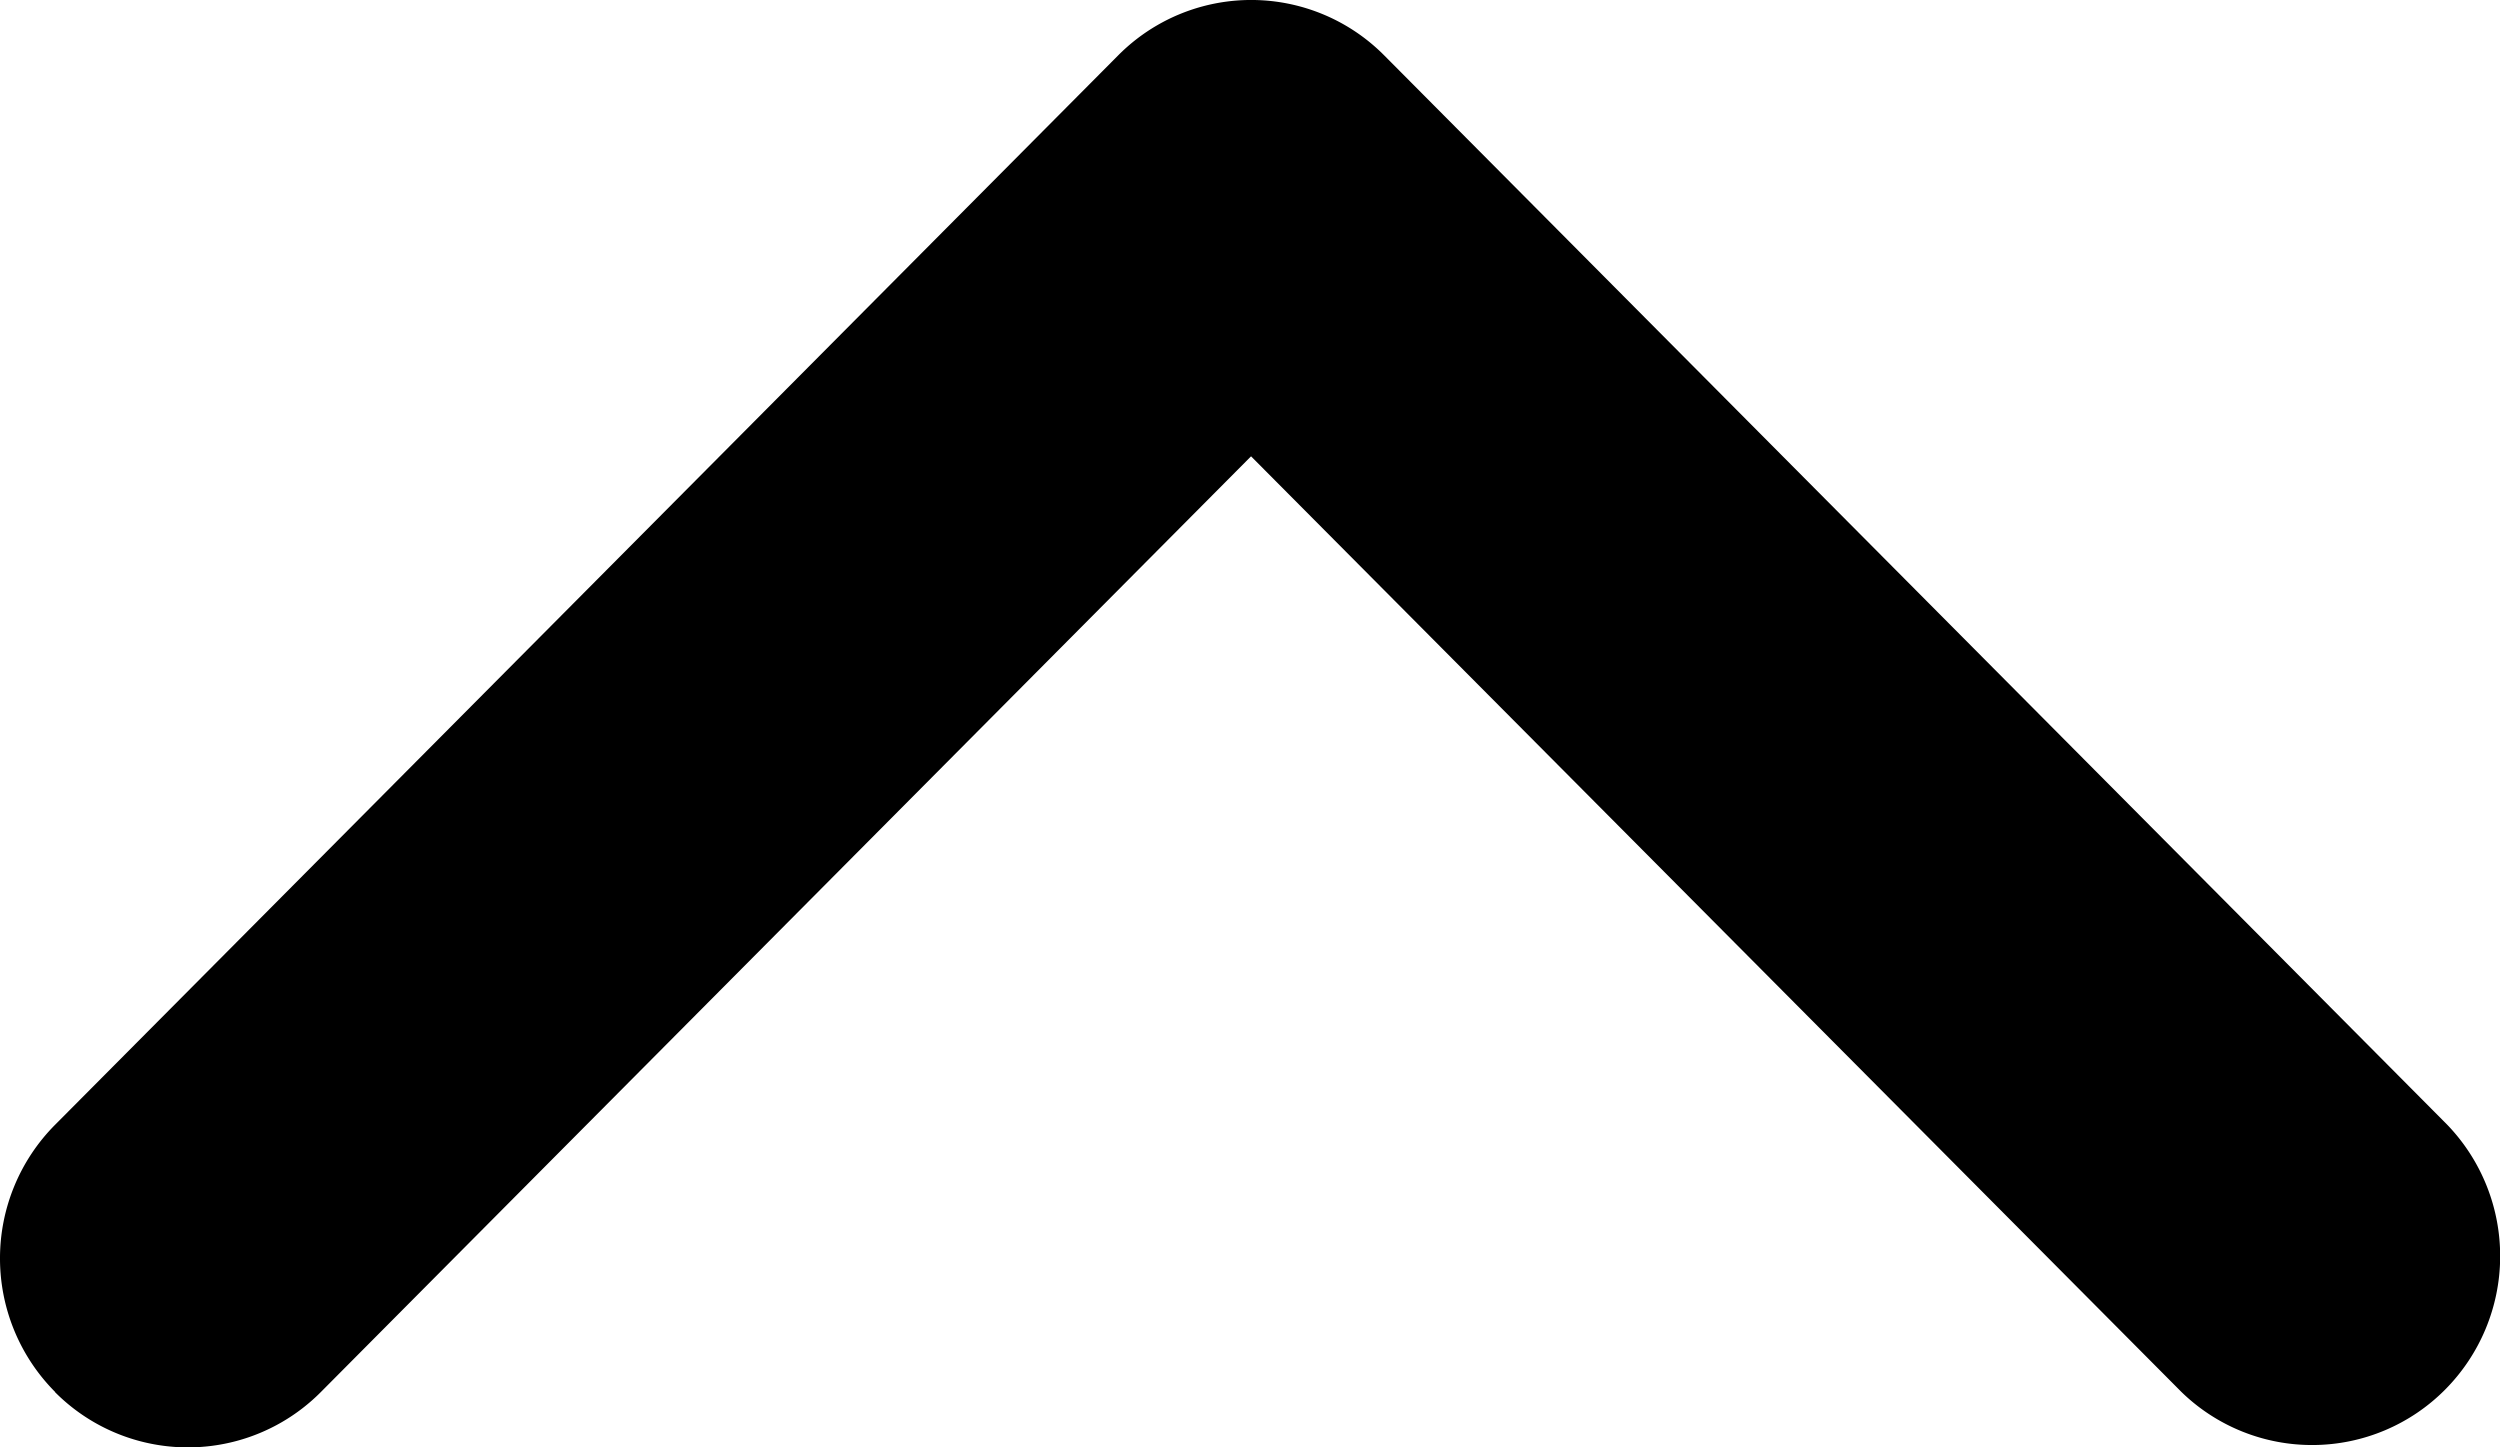
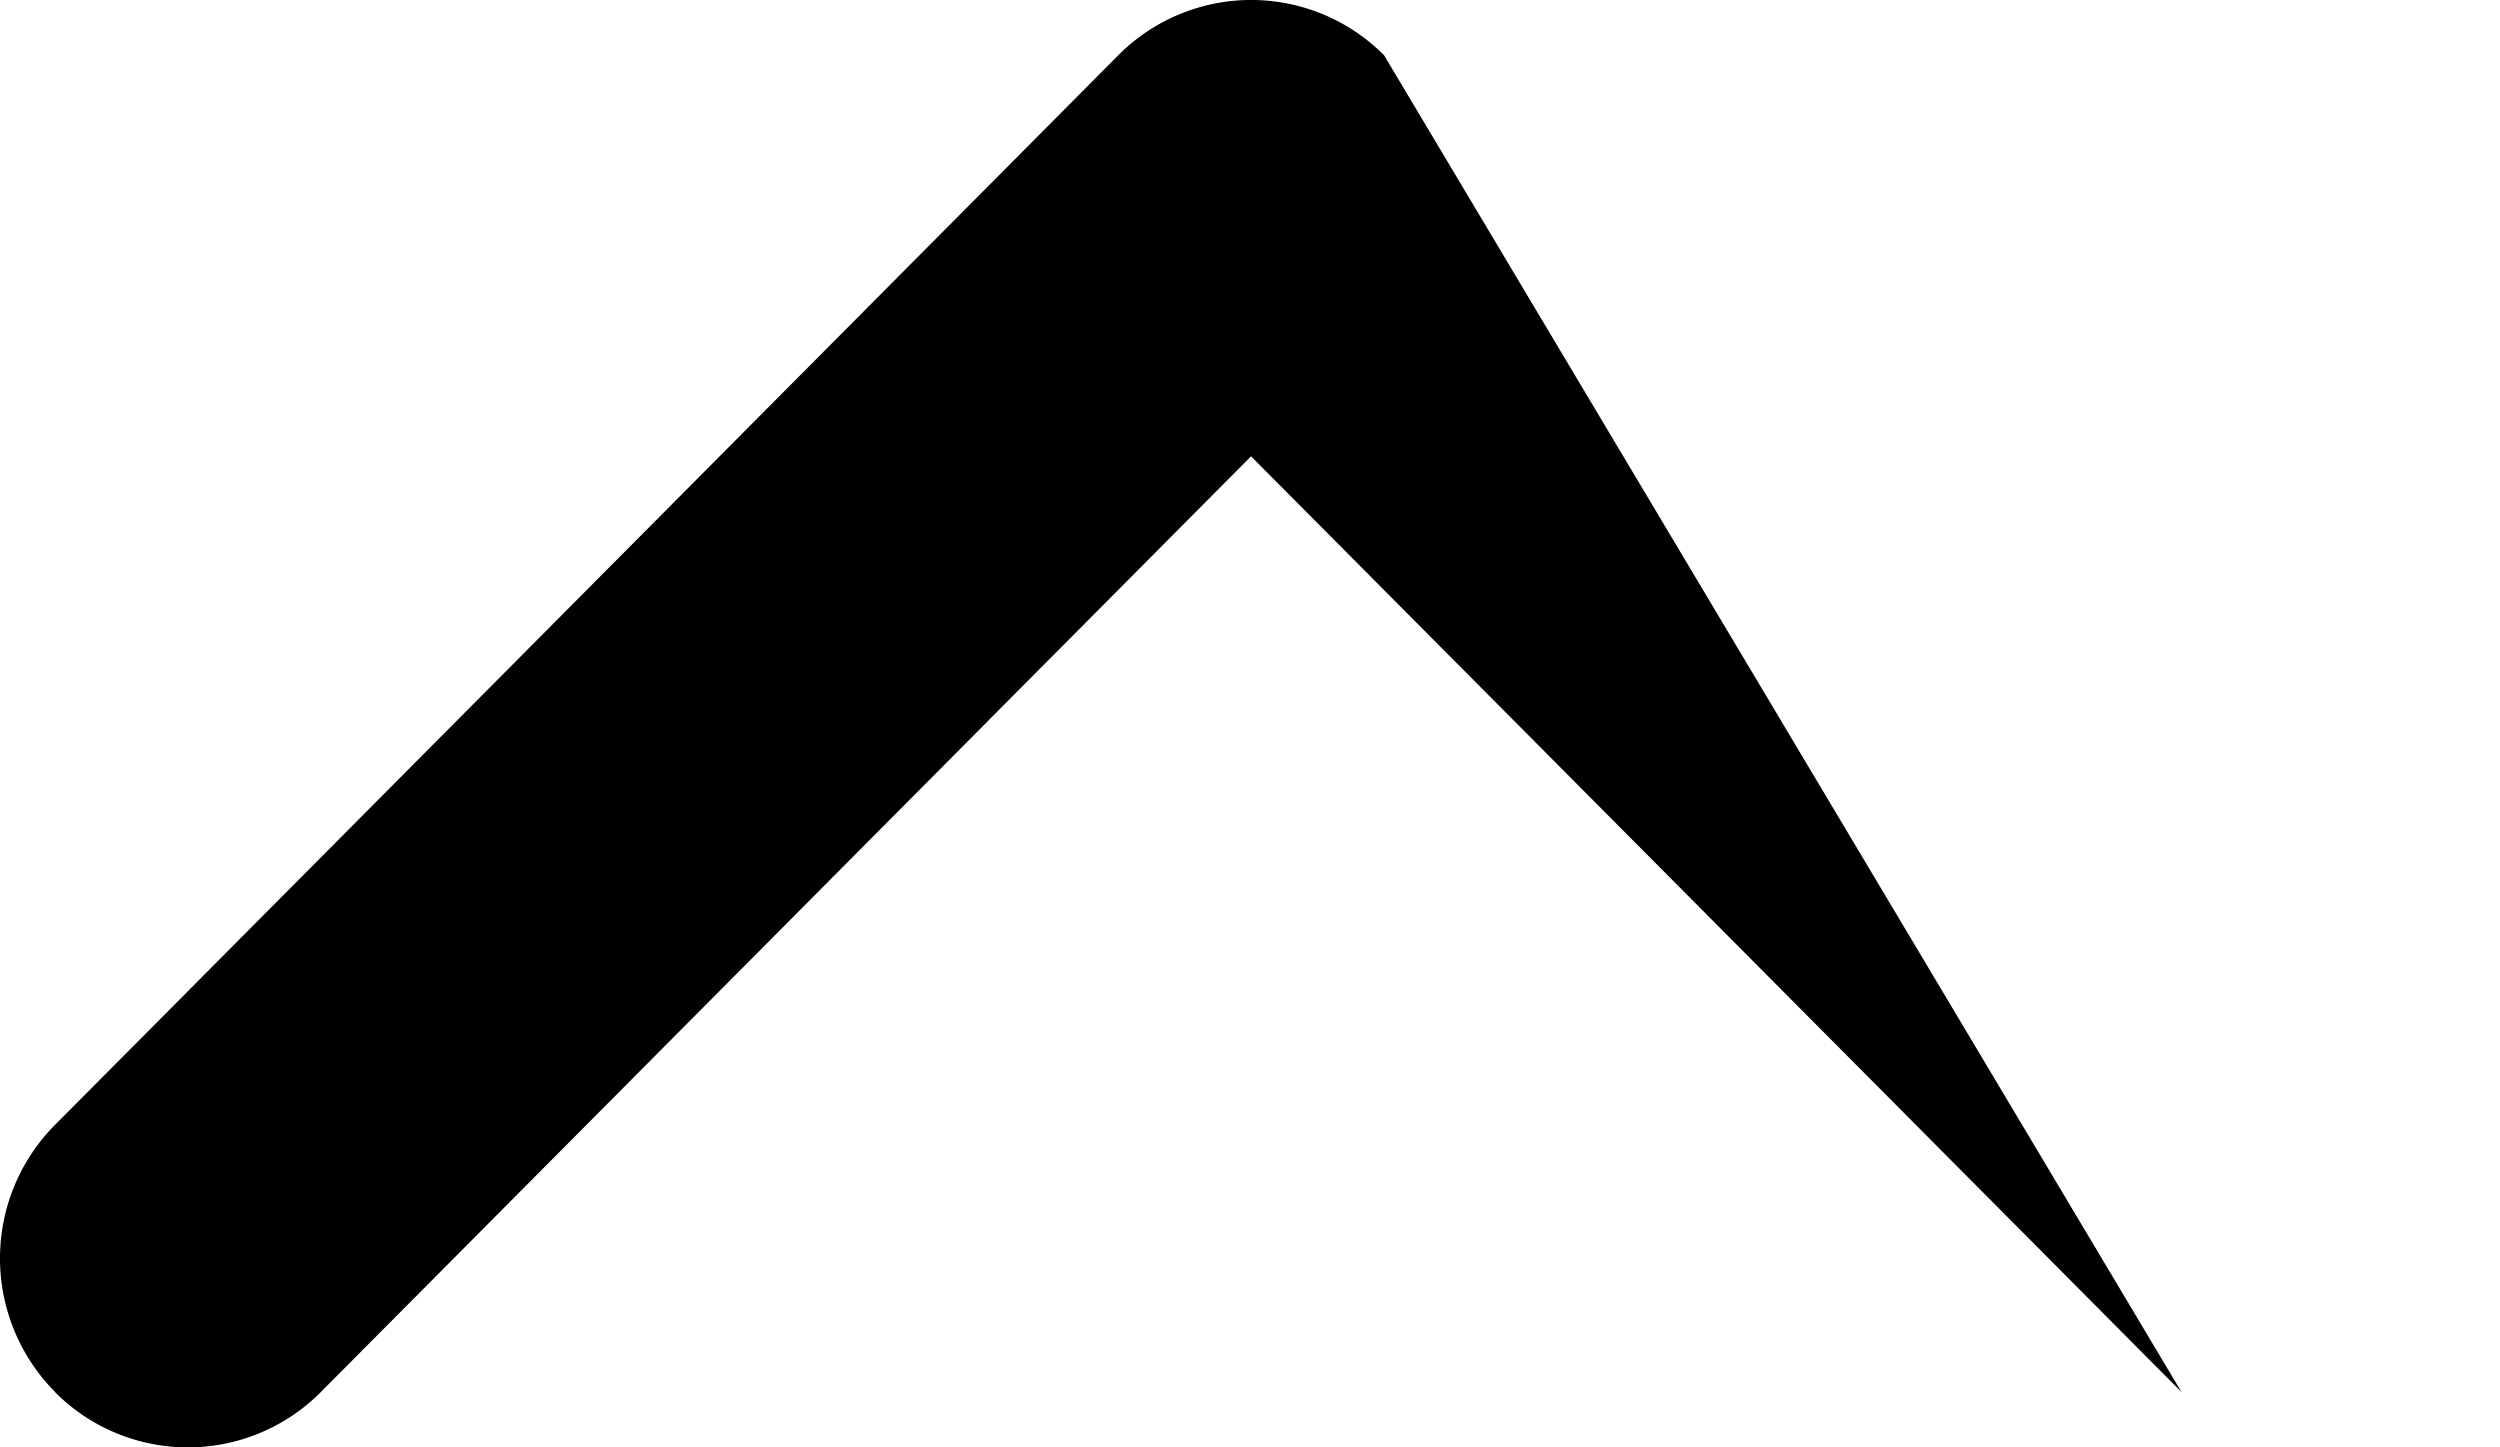
<svg xmlns="http://www.w3.org/2000/svg" width="19" height="11" fill="none">
-   <path d="M.418 10.58a1.424 1.424 0 0 0 2.02 0l7.07-7.112 7.071 7.111a1.424 1.424 0 0 0 2.003-.017 1.44 1.44 0 0 0 .017-2.014L10.519.42a1.424 1.424 0 0 0-2.02 0L.419 8.548a1.44 1.44 0 0 0 0 2.031Z" fill="#fff" style="fill:#000;fill-opacity:1" />
+   <path d="M.418 10.58a1.424 1.424 0 0 0 2.02 0l7.07-7.112 7.071 7.111L10.519.42a1.424 1.424 0 0 0-2.02 0L.419 8.548a1.44 1.44 0 0 0 0 2.031Z" fill="#fff" style="fill:#000;fill-opacity:1" />
</svg>